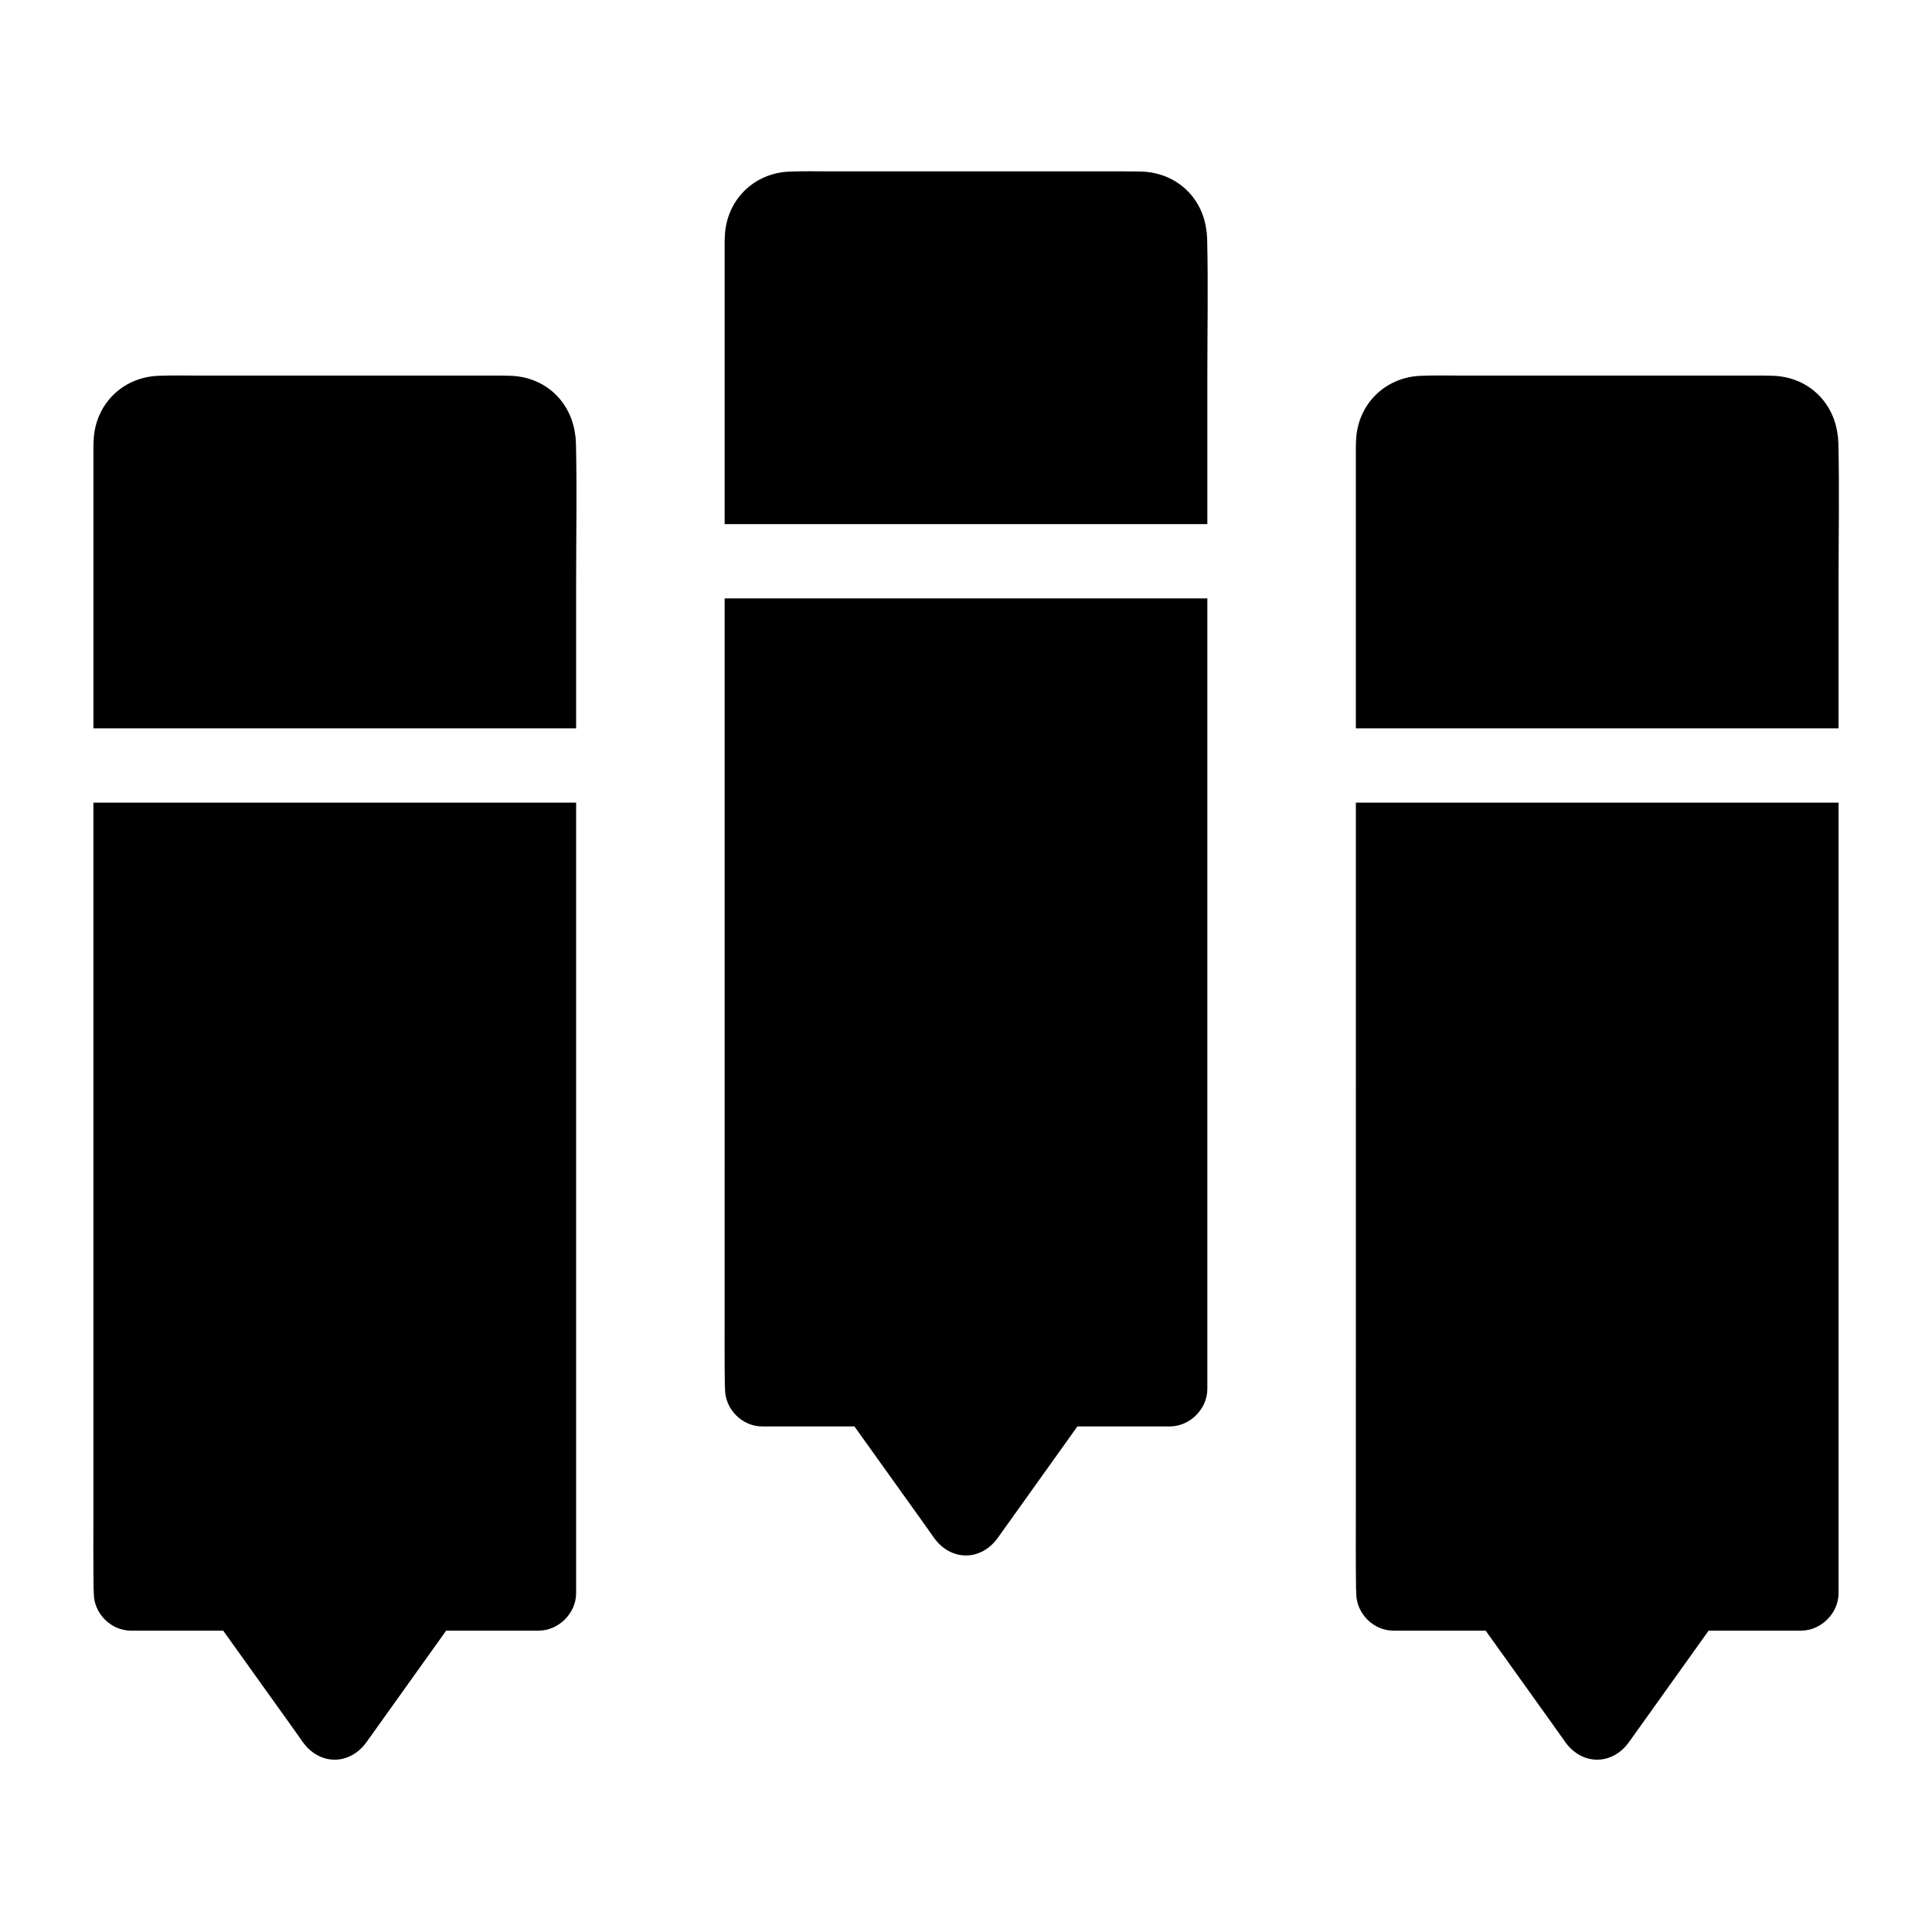
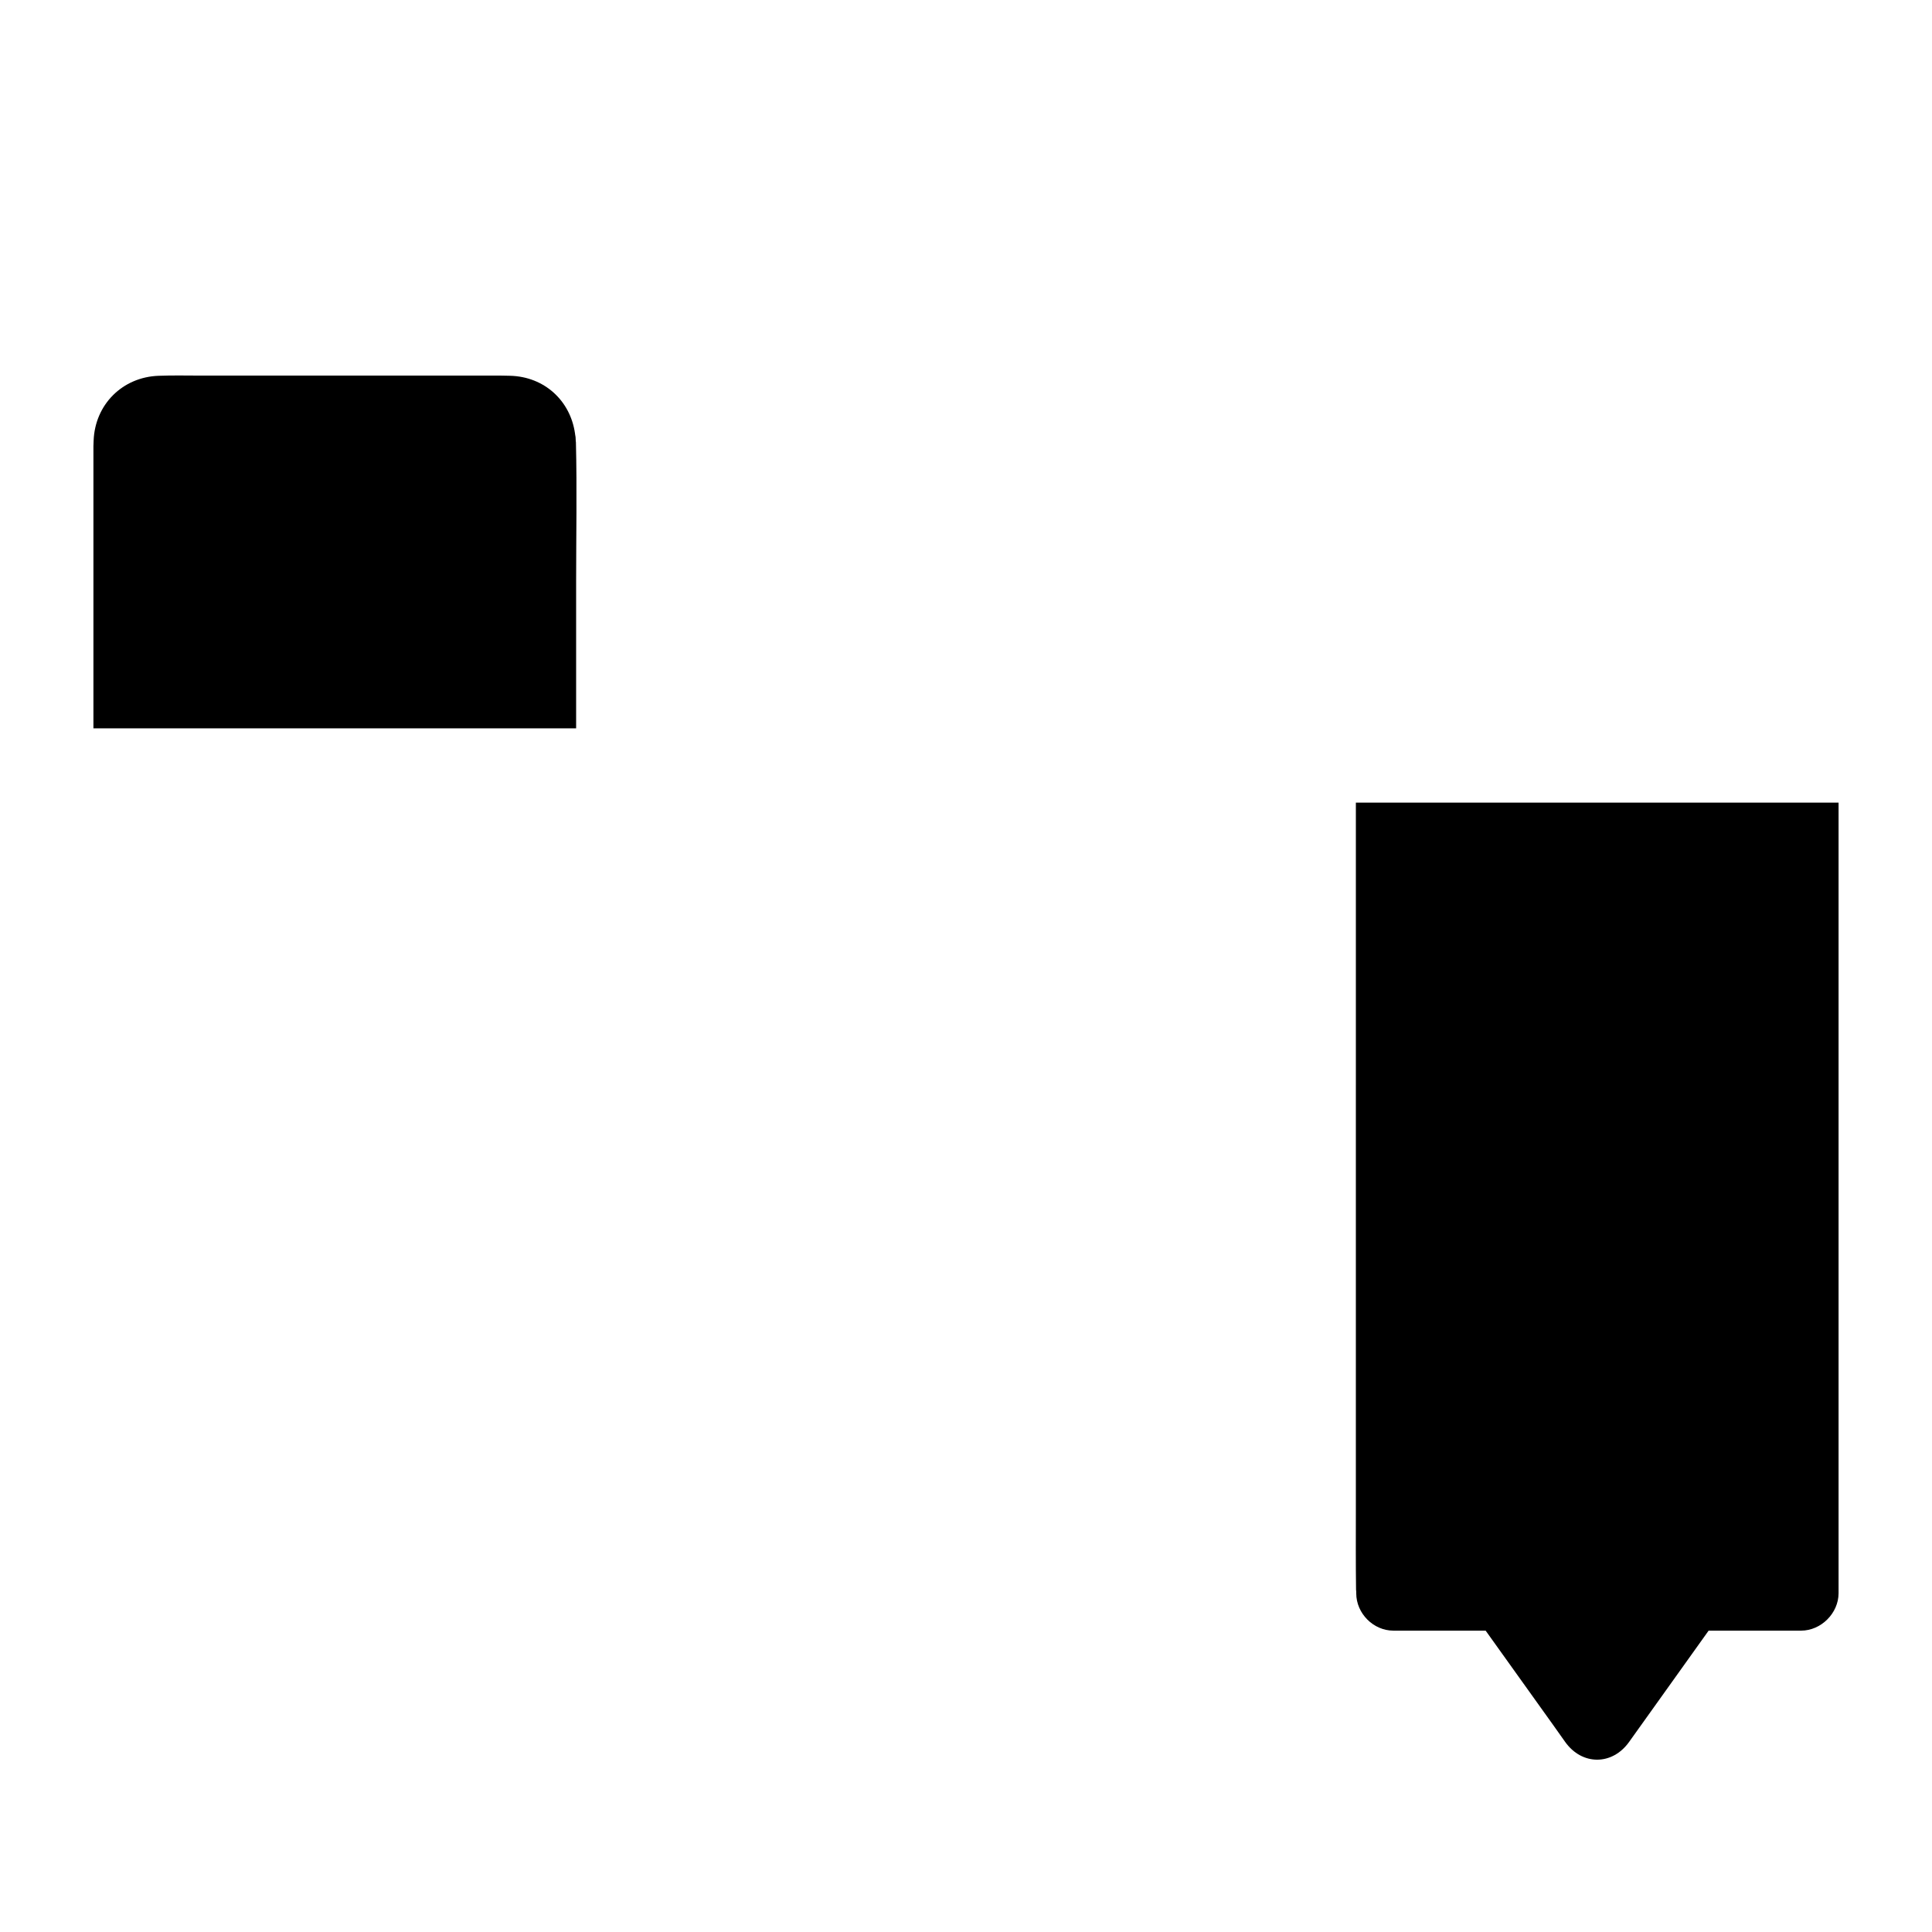
<svg xmlns="http://www.w3.org/2000/svg" fill="#000000" width="800px" height="800px" version="1.1" viewBox="144 144 512 512">
  <g>
-     <path d="m463.96 302.58v209.5c0 5.312-4.625 9.938-9.938 9.938h-24.5c-7.035 9.84-14.023 19.633-21.059 29.473-4.477 6.297-12.496 6.297-16.973 0-1.031-1.477-2.066-2.902-3.102-4.379-6.004-8.363-11.957-16.727-17.957-25.094h-24.453c-5.312 0-9.84-4.574-9.84-9.891 0-0.297 0-0.688-0.051-0.984-0.098-7.086-0.051-14.121-0.051-21.207l0.004-187.35z" />
-     <path d="m463.91 207.18c0-0.148-0.051-0.344-0.051-0.492 0-0.641-0.051-1.23-0.195-1.871v-0.051c-1.18-8.656-8.07-15.004-17.121-15.297-1.426-0.051-2.902-0.051-4.379-0.051h-77.539c-3.789 0-7.578-0.098-11.316 0.051-9.594 0.344-16.875 7.625-17.219 17.219 0 0.441-0.051 0.984-0.051 1.426v74.785h127.92v-38.719c-0.004-12.301 0.242-24.699-0.051-37z" />
-     <path d="m296.68 356.7v209.5c0 5.312-4.625 9.938-9.938 9.938h-24.504c-7.035 9.84-14.023 19.633-21.059 29.473-4.477 6.297-12.496 6.297-16.973 0-1.031-1.477-2.066-2.902-3.102-4.379-6.004-8.363-11.957-16.727-17.957-25.094h-24.453c-5.312 0-9.84-4.574-9.84-9.891 0-0.297 0-0.688-0.051-0.984-0.098-7.086-0.051-14.121-0.051-21.207l0.004-187.35z" />
    <path d="m296.63 261.3c0-0.148-0.051-0.344-0.051-0.492 0-0.641-0.051-1.23-0.195-1.871v-0.051c-1.23-8.707-8.117-15.055-17.172-15.301-1.426-0.051-2.902-0.051-4.379-0.051l-77.488 0.004c-3.789 0-7.578-0.098-11.316 0.051-9.594 0.344-16.875 7.625-17.219 17.219 0 0.441-0.051 0.984-0.051 1.426v74.785h127.92v-38.719c0-12.305 0.246-24.703-0.051-37z" />
    <path d="m631.24 356.7v209.5c0 5.312-4.625 9.938-9.938 9.938h-24.5c-7.035 9.84-14.023 19.633-21.059 29.473-4.477 6.297-12.496 6.297-16.973 0-1.031-1.477-2.066-2.902-3.102-4.379-6.004-8.363-11.957-16.727-17.957-25.094h-24.453c-5.312 0-9.84-4.574-9.84-9.891 0-0.297 0-0.688-0.051-0.984-0.098-7.086-0.051-14.121-0.051-21.207l0.004-187.35z" />
-     <path d="m631.19 261.3c0-0.148-0.051-0.344-0.051-0.492 0-0.641-0.051-1.23-0.195-1.871v-0.051c-1.23-8.707-8.117-15.055-17.172-15.301-1.426-0.051-2.902-0.051-4.379-0.051l-77.492 0.004c-3.789 0-7.578-0.098-11.316 0.051-9.594 0.344-16.875 7.625-17.219 17.219 0 0.441-0.051 0.984-0.051 1.426v74.785h127.92v-38.719c0-12.305 0.246-24.703-0.047-37z" />
  </g>
</svg>